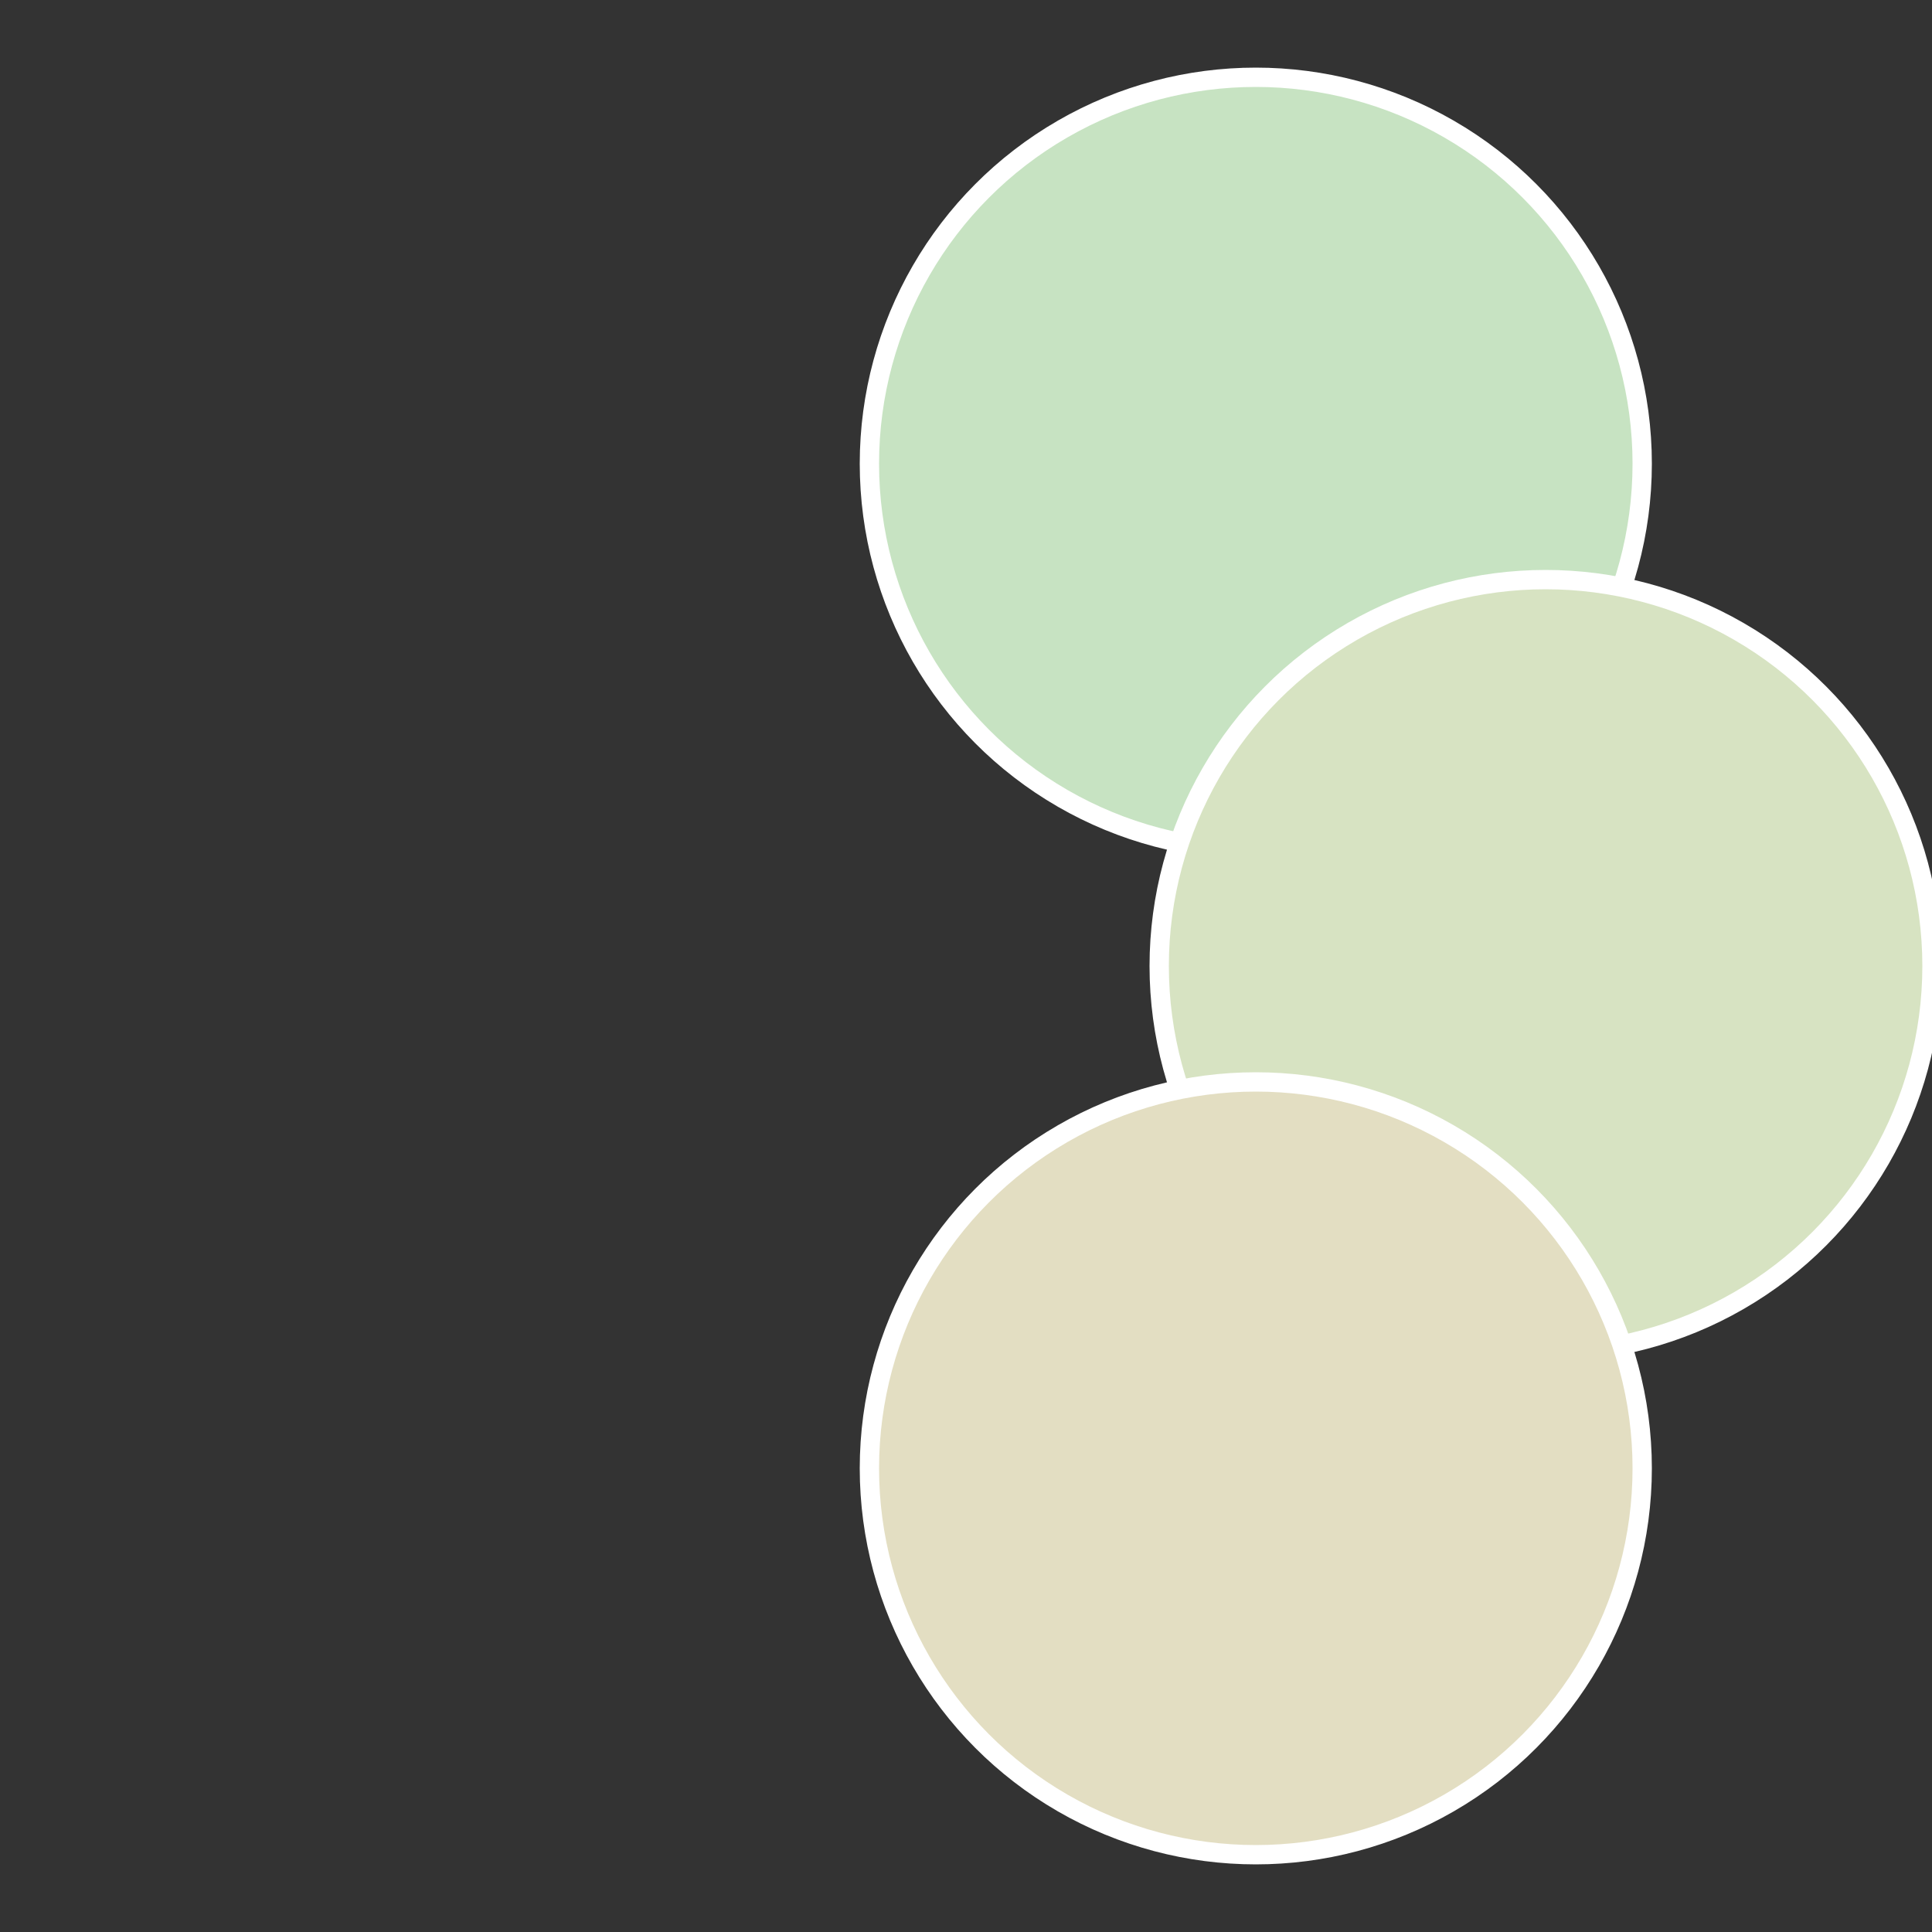
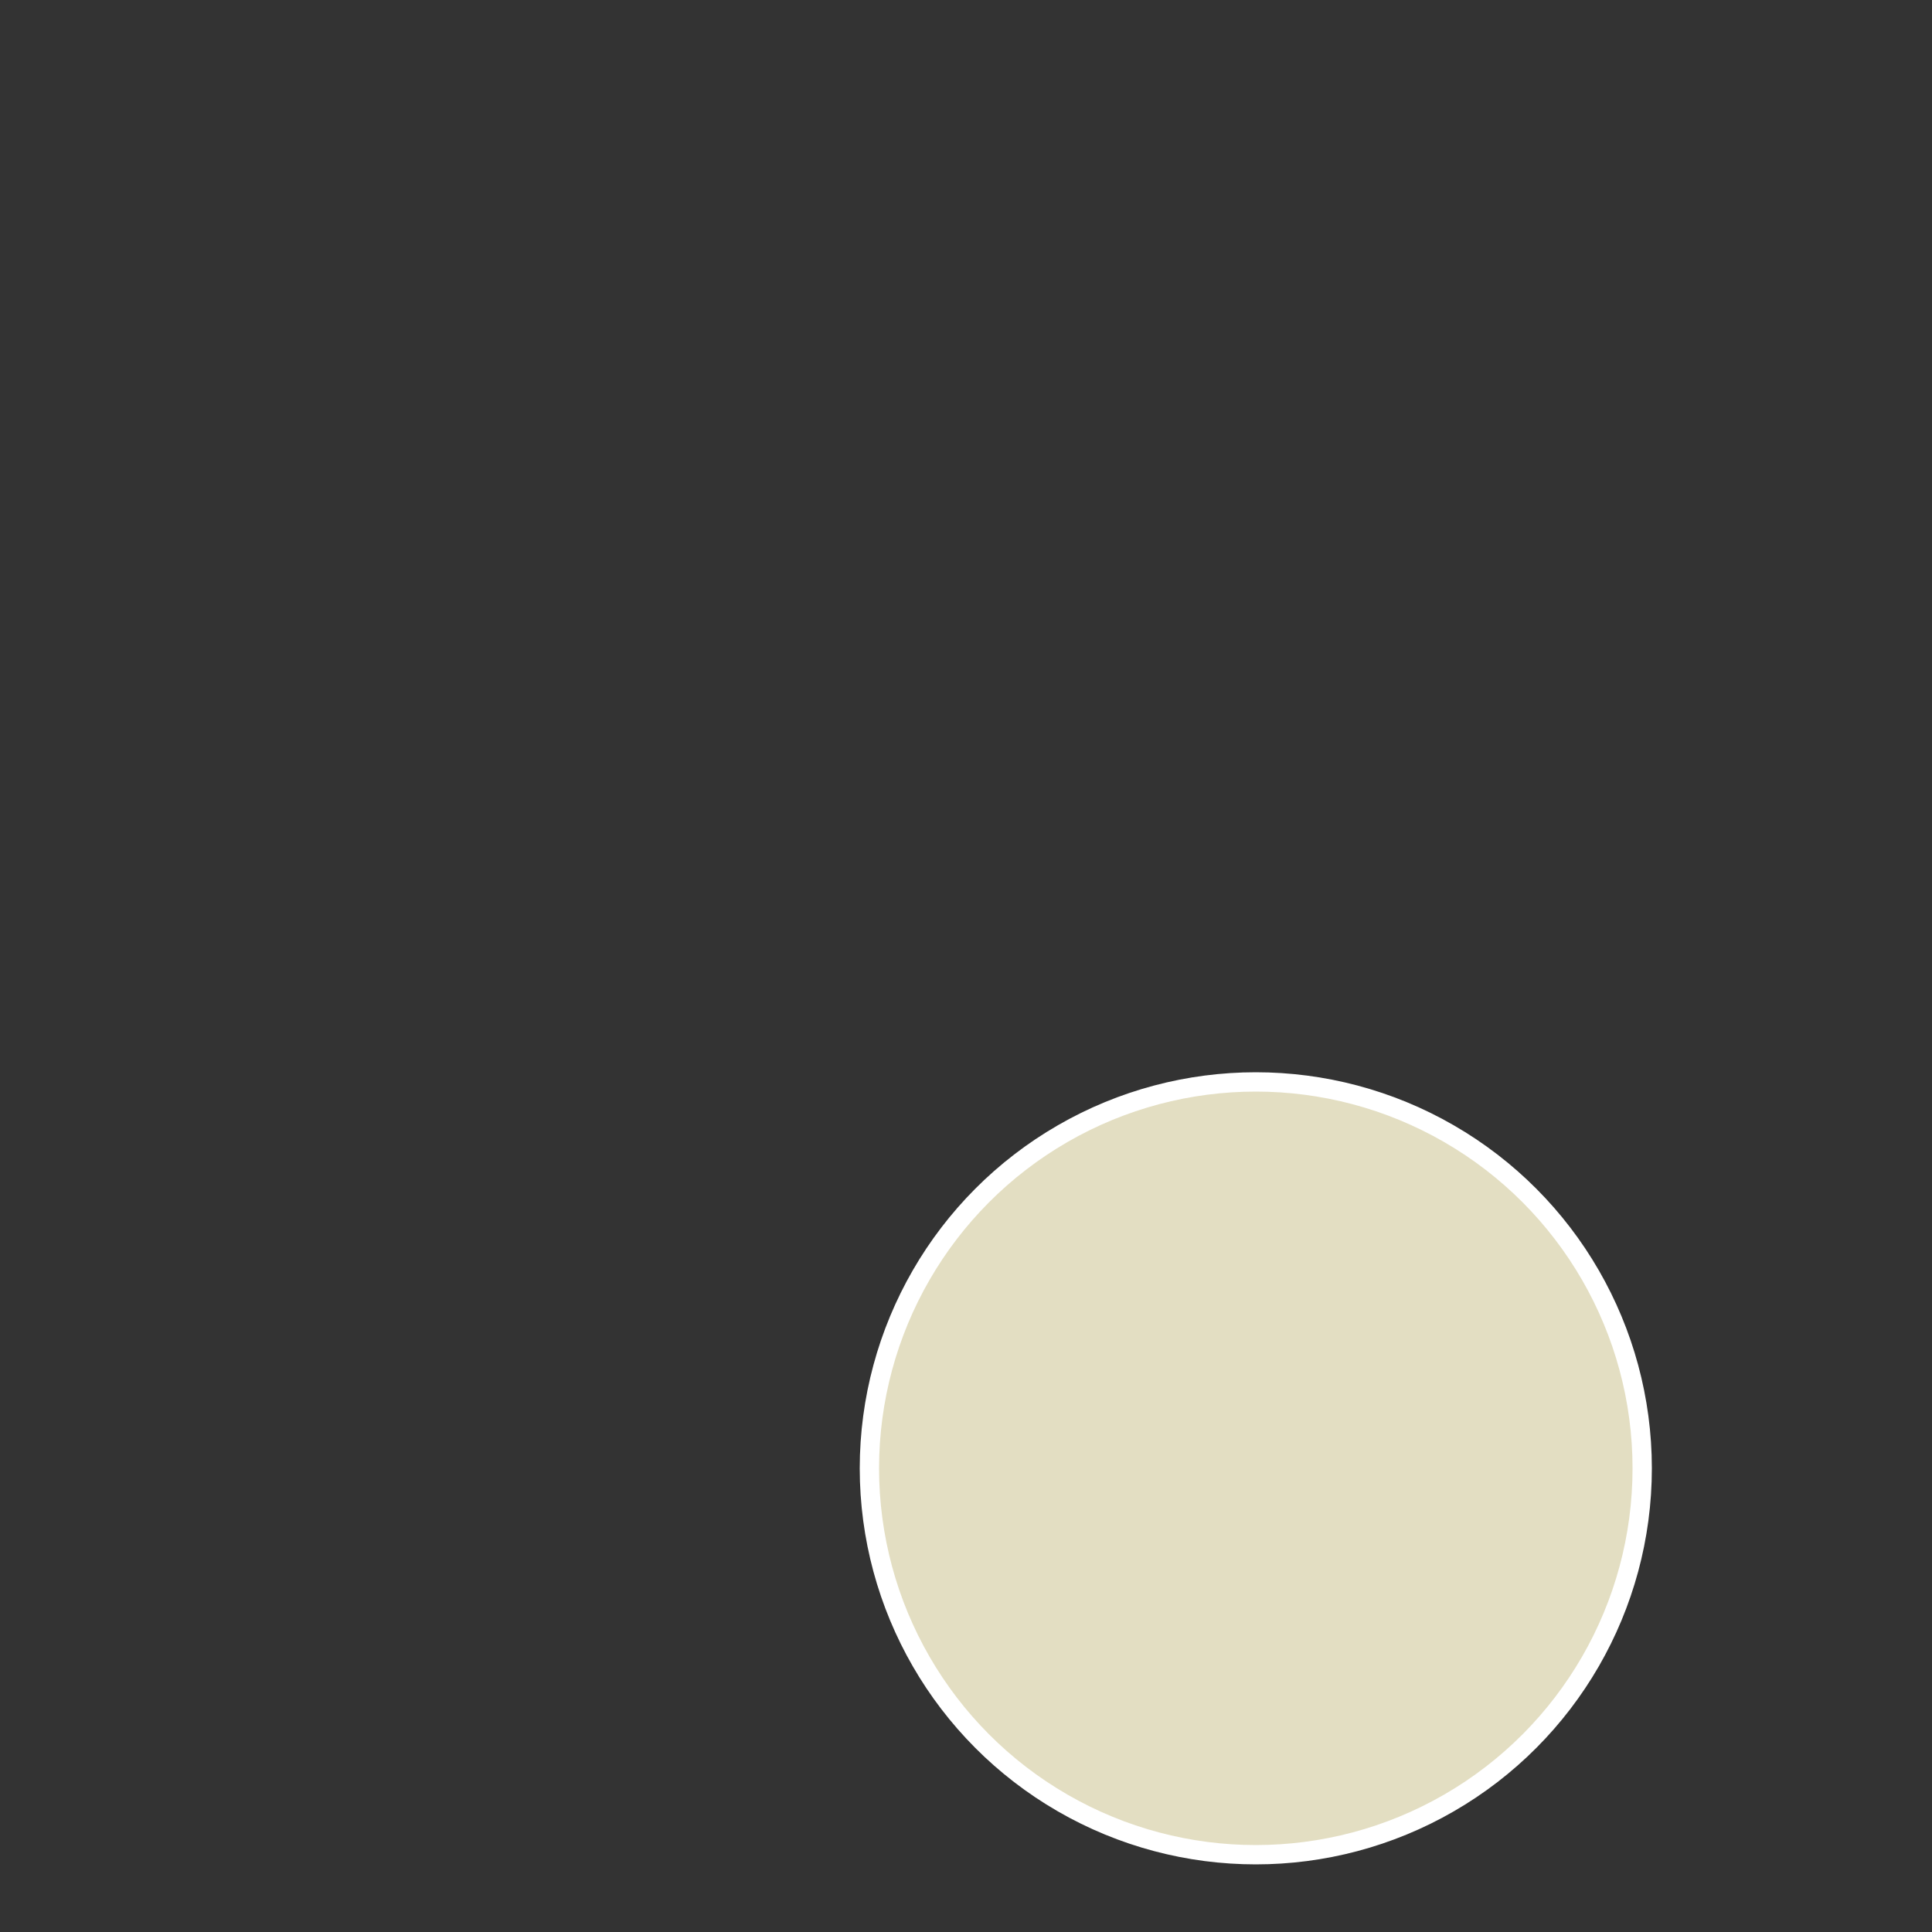
<svg xmlns="http://www.w3.org/2000/svg" width="500" height="500" viewBox="-1 -1 2 2">
  <rect x="-1" y="-1" width="2" height="2" fill="#333333" stroke="none" />
-   <circle cx="0.3" cy="-0.52" r="0.4" fill="#c7e3c2" stroke="#fff" stroke-width="1%" />
-   <circle cx="0.6" cy="0" r="0.4" fill="#d7e3c2" stroke="#fff" stroke-width="1%" />
  <circle cx="0.3" cy="0.52" r="0.4" fill="#e3dec2" stroke="#fff" stroke-width="1%" />
</svg>